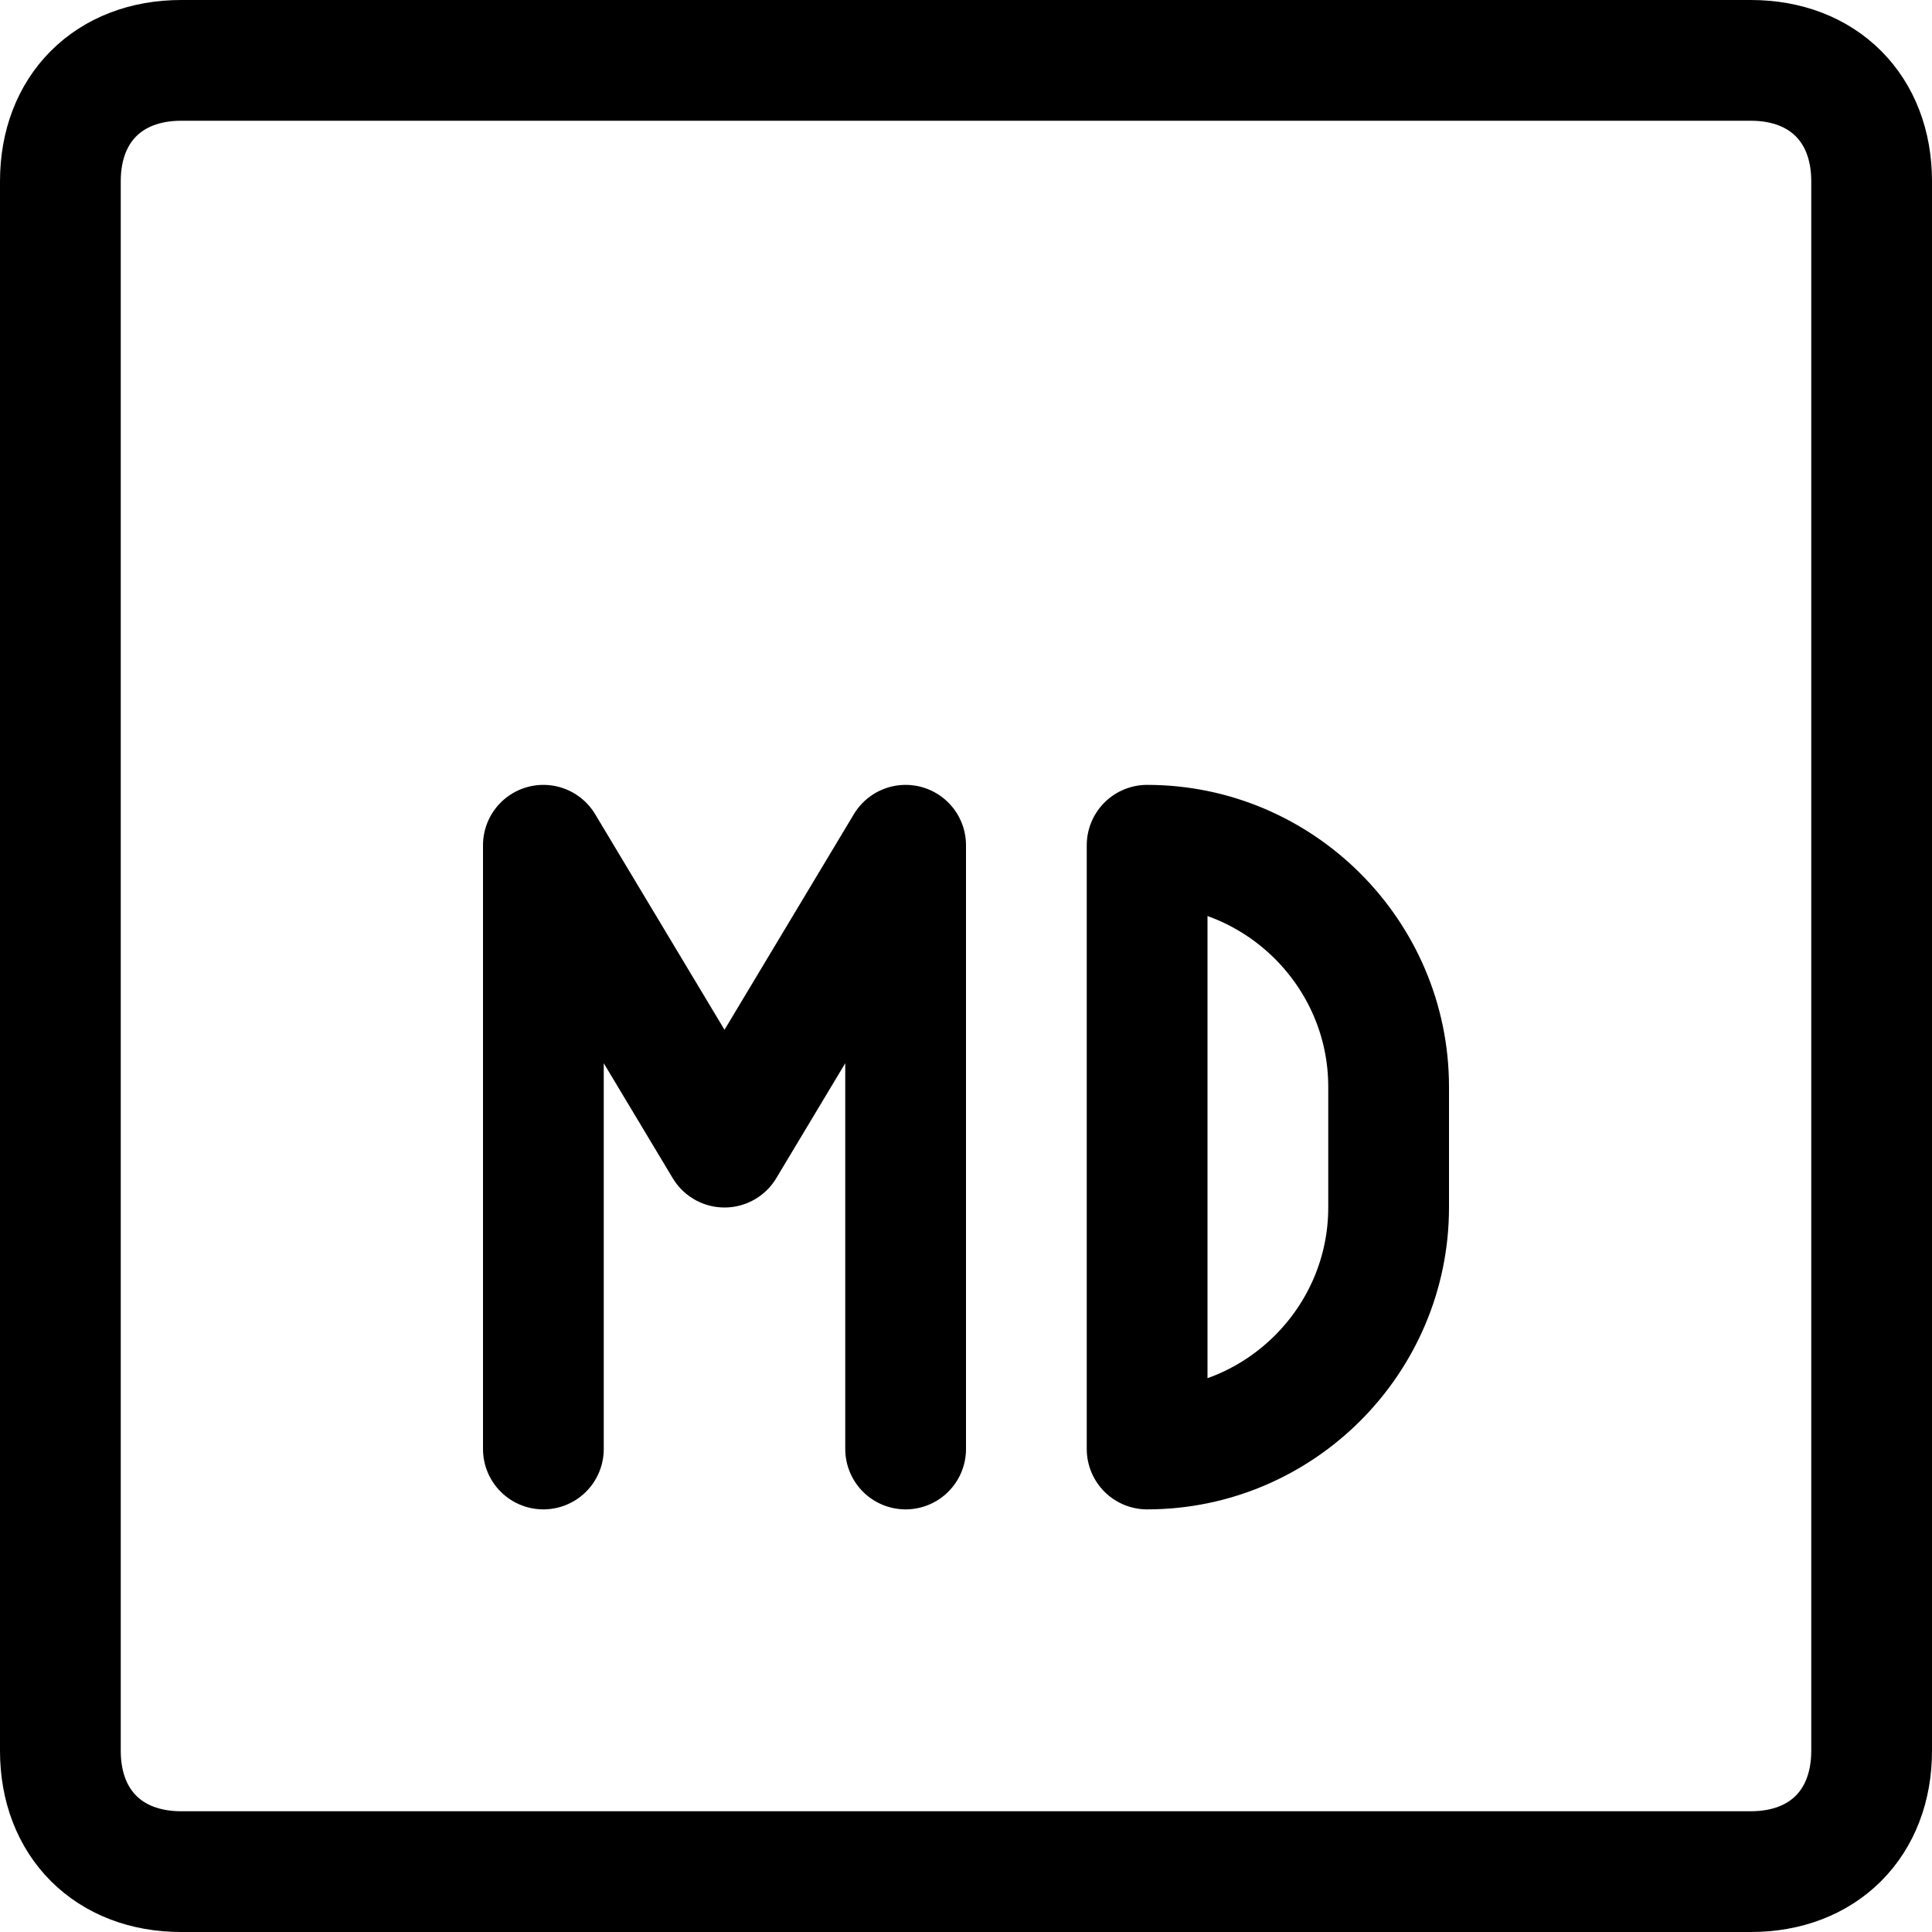
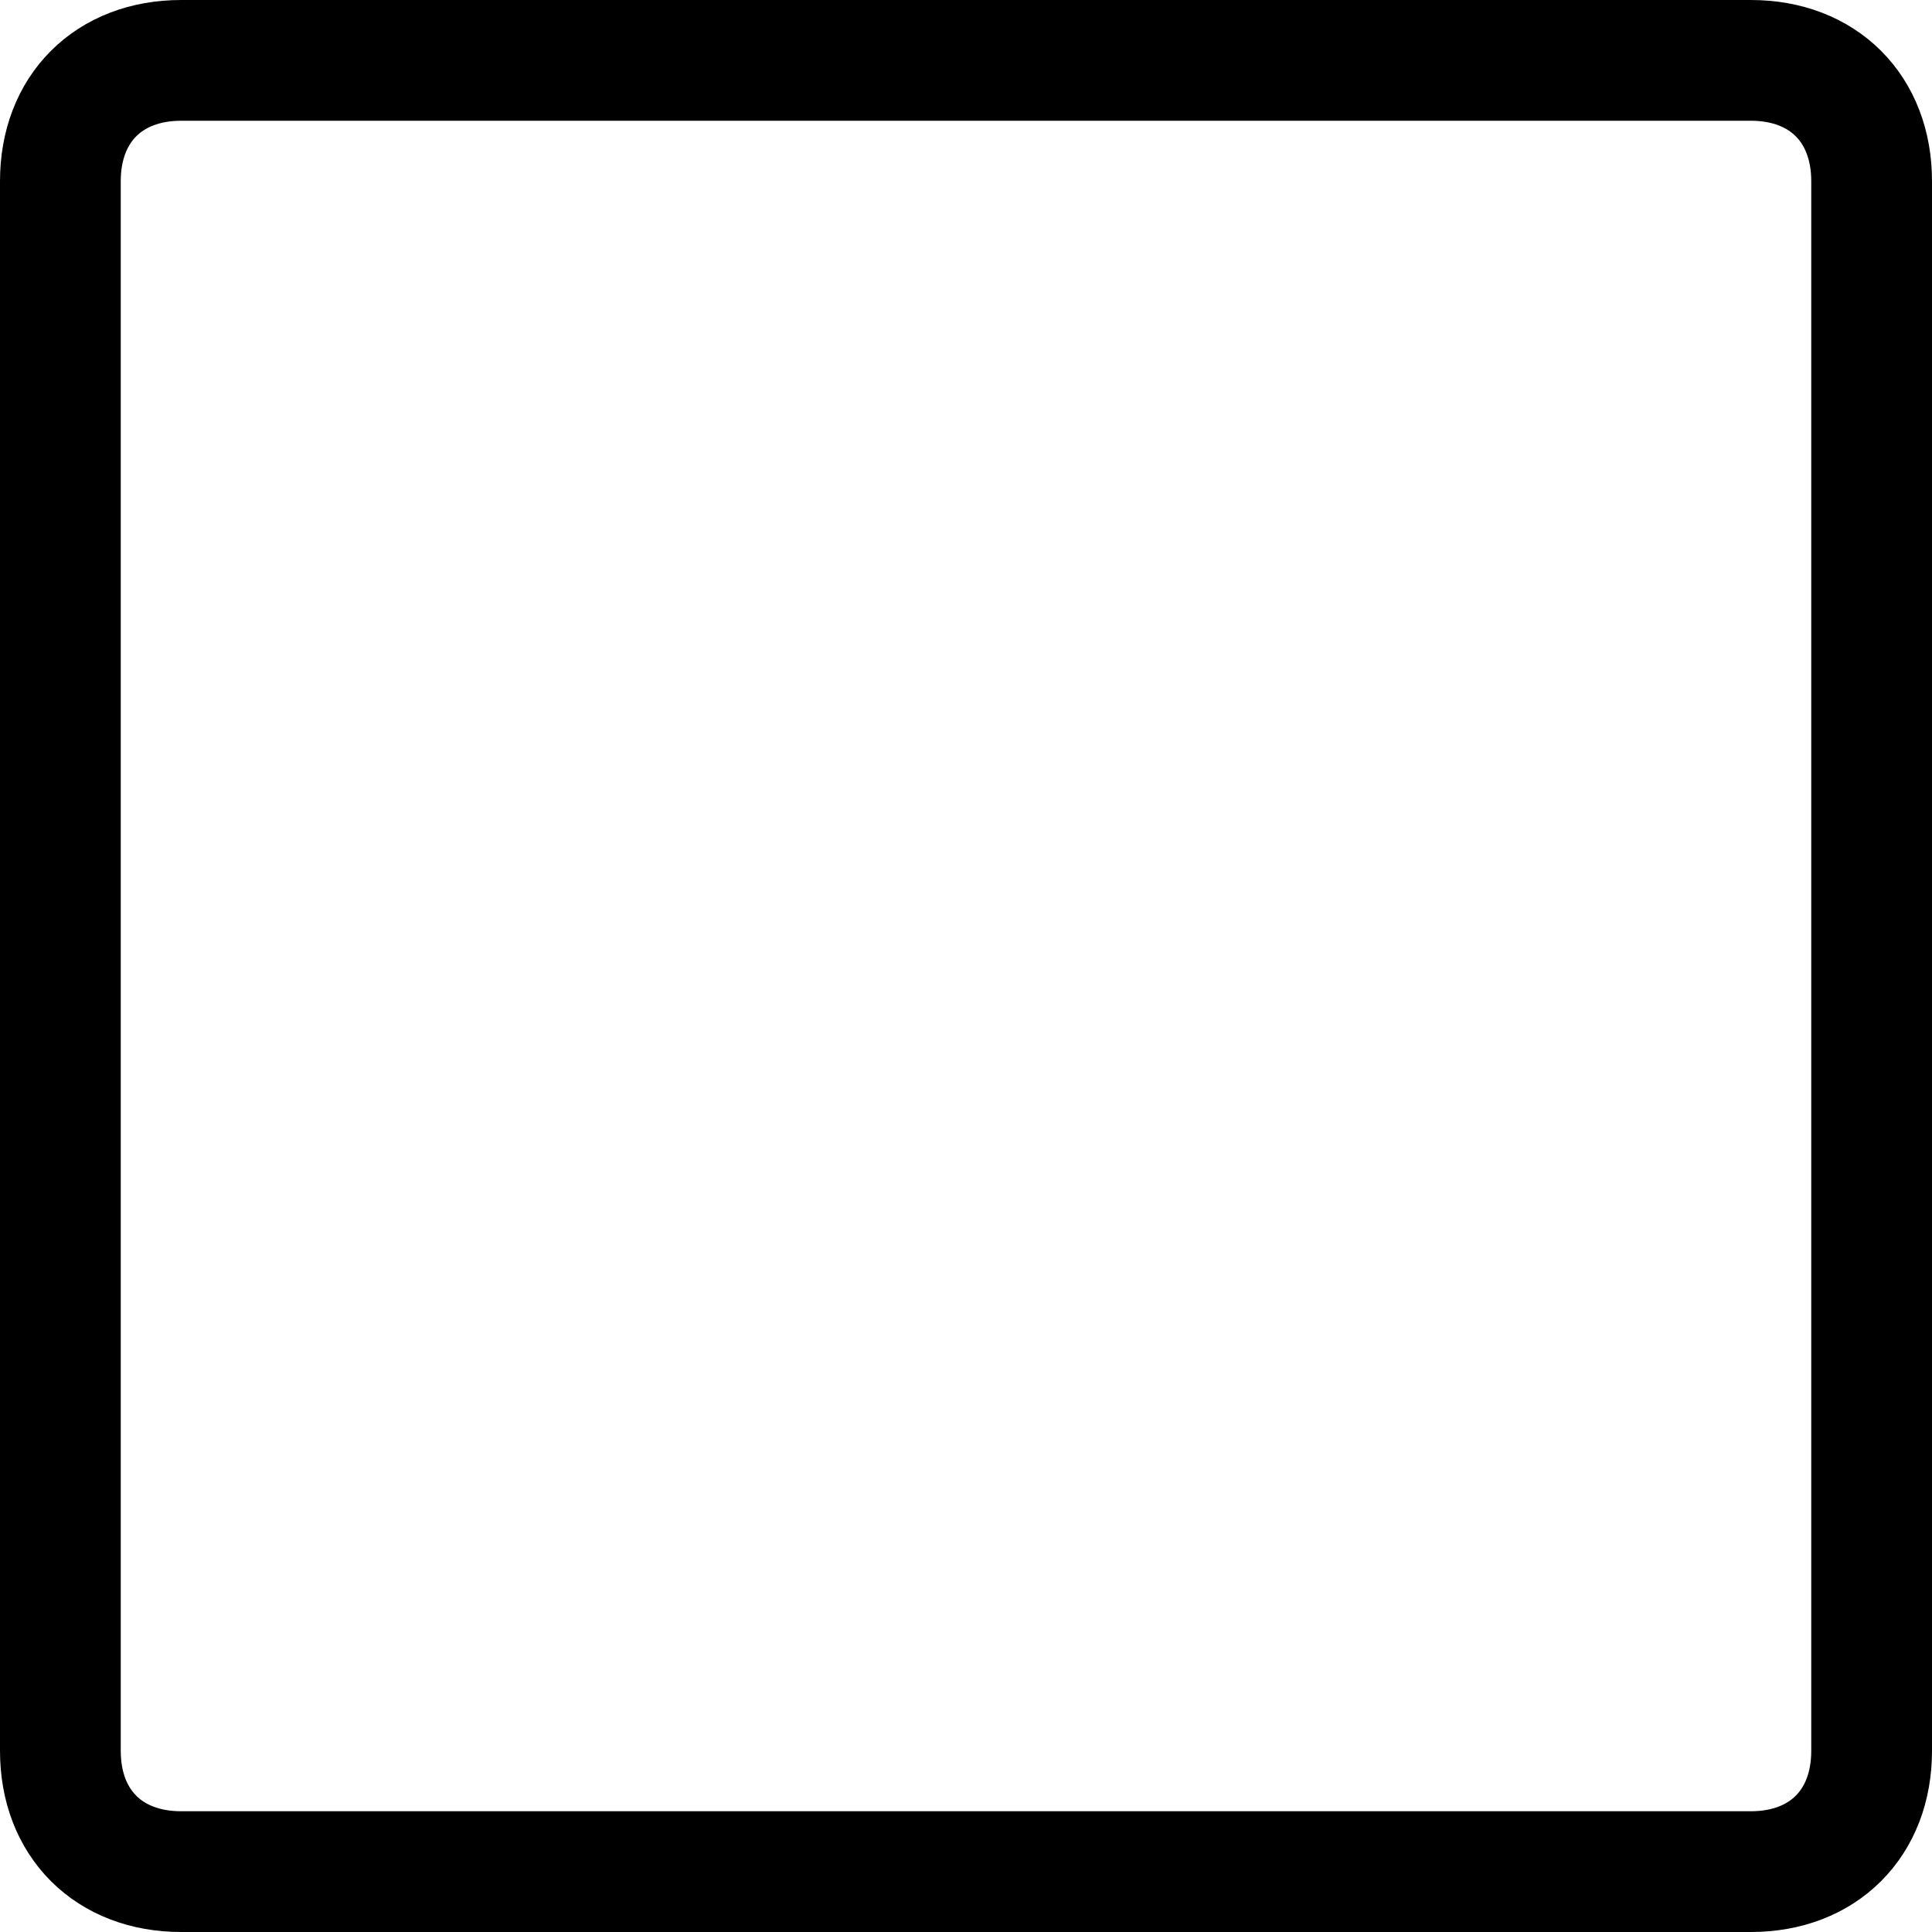
<svg xmlns="http://www.w3.org/2000/svg" viewBox="0 0 16 16">
  <path d="M14.5 15.5h-13c-.6 0-1-.4-1-1v-13c0-.6.4-1 1-1h13c.6 0 1 .4 1 1v13c0 .6-.4 1-1 1z" fill="none" stroke="currentColor" stroke-linecap="round" stroke-linejoin="round" stroke-miterlimit="10" />
-   <path fill="none" stroke="currentColor" stroke-linecap="round" stroke-linejoin="round" stroke-miterlimit="10" d="M7.5 12V7L6 9.5 4.5 7v5M9.5 12c1.1 0 2-.9 2-2V9c0-1.1-.9-2-2-2v5z" />
</svg>